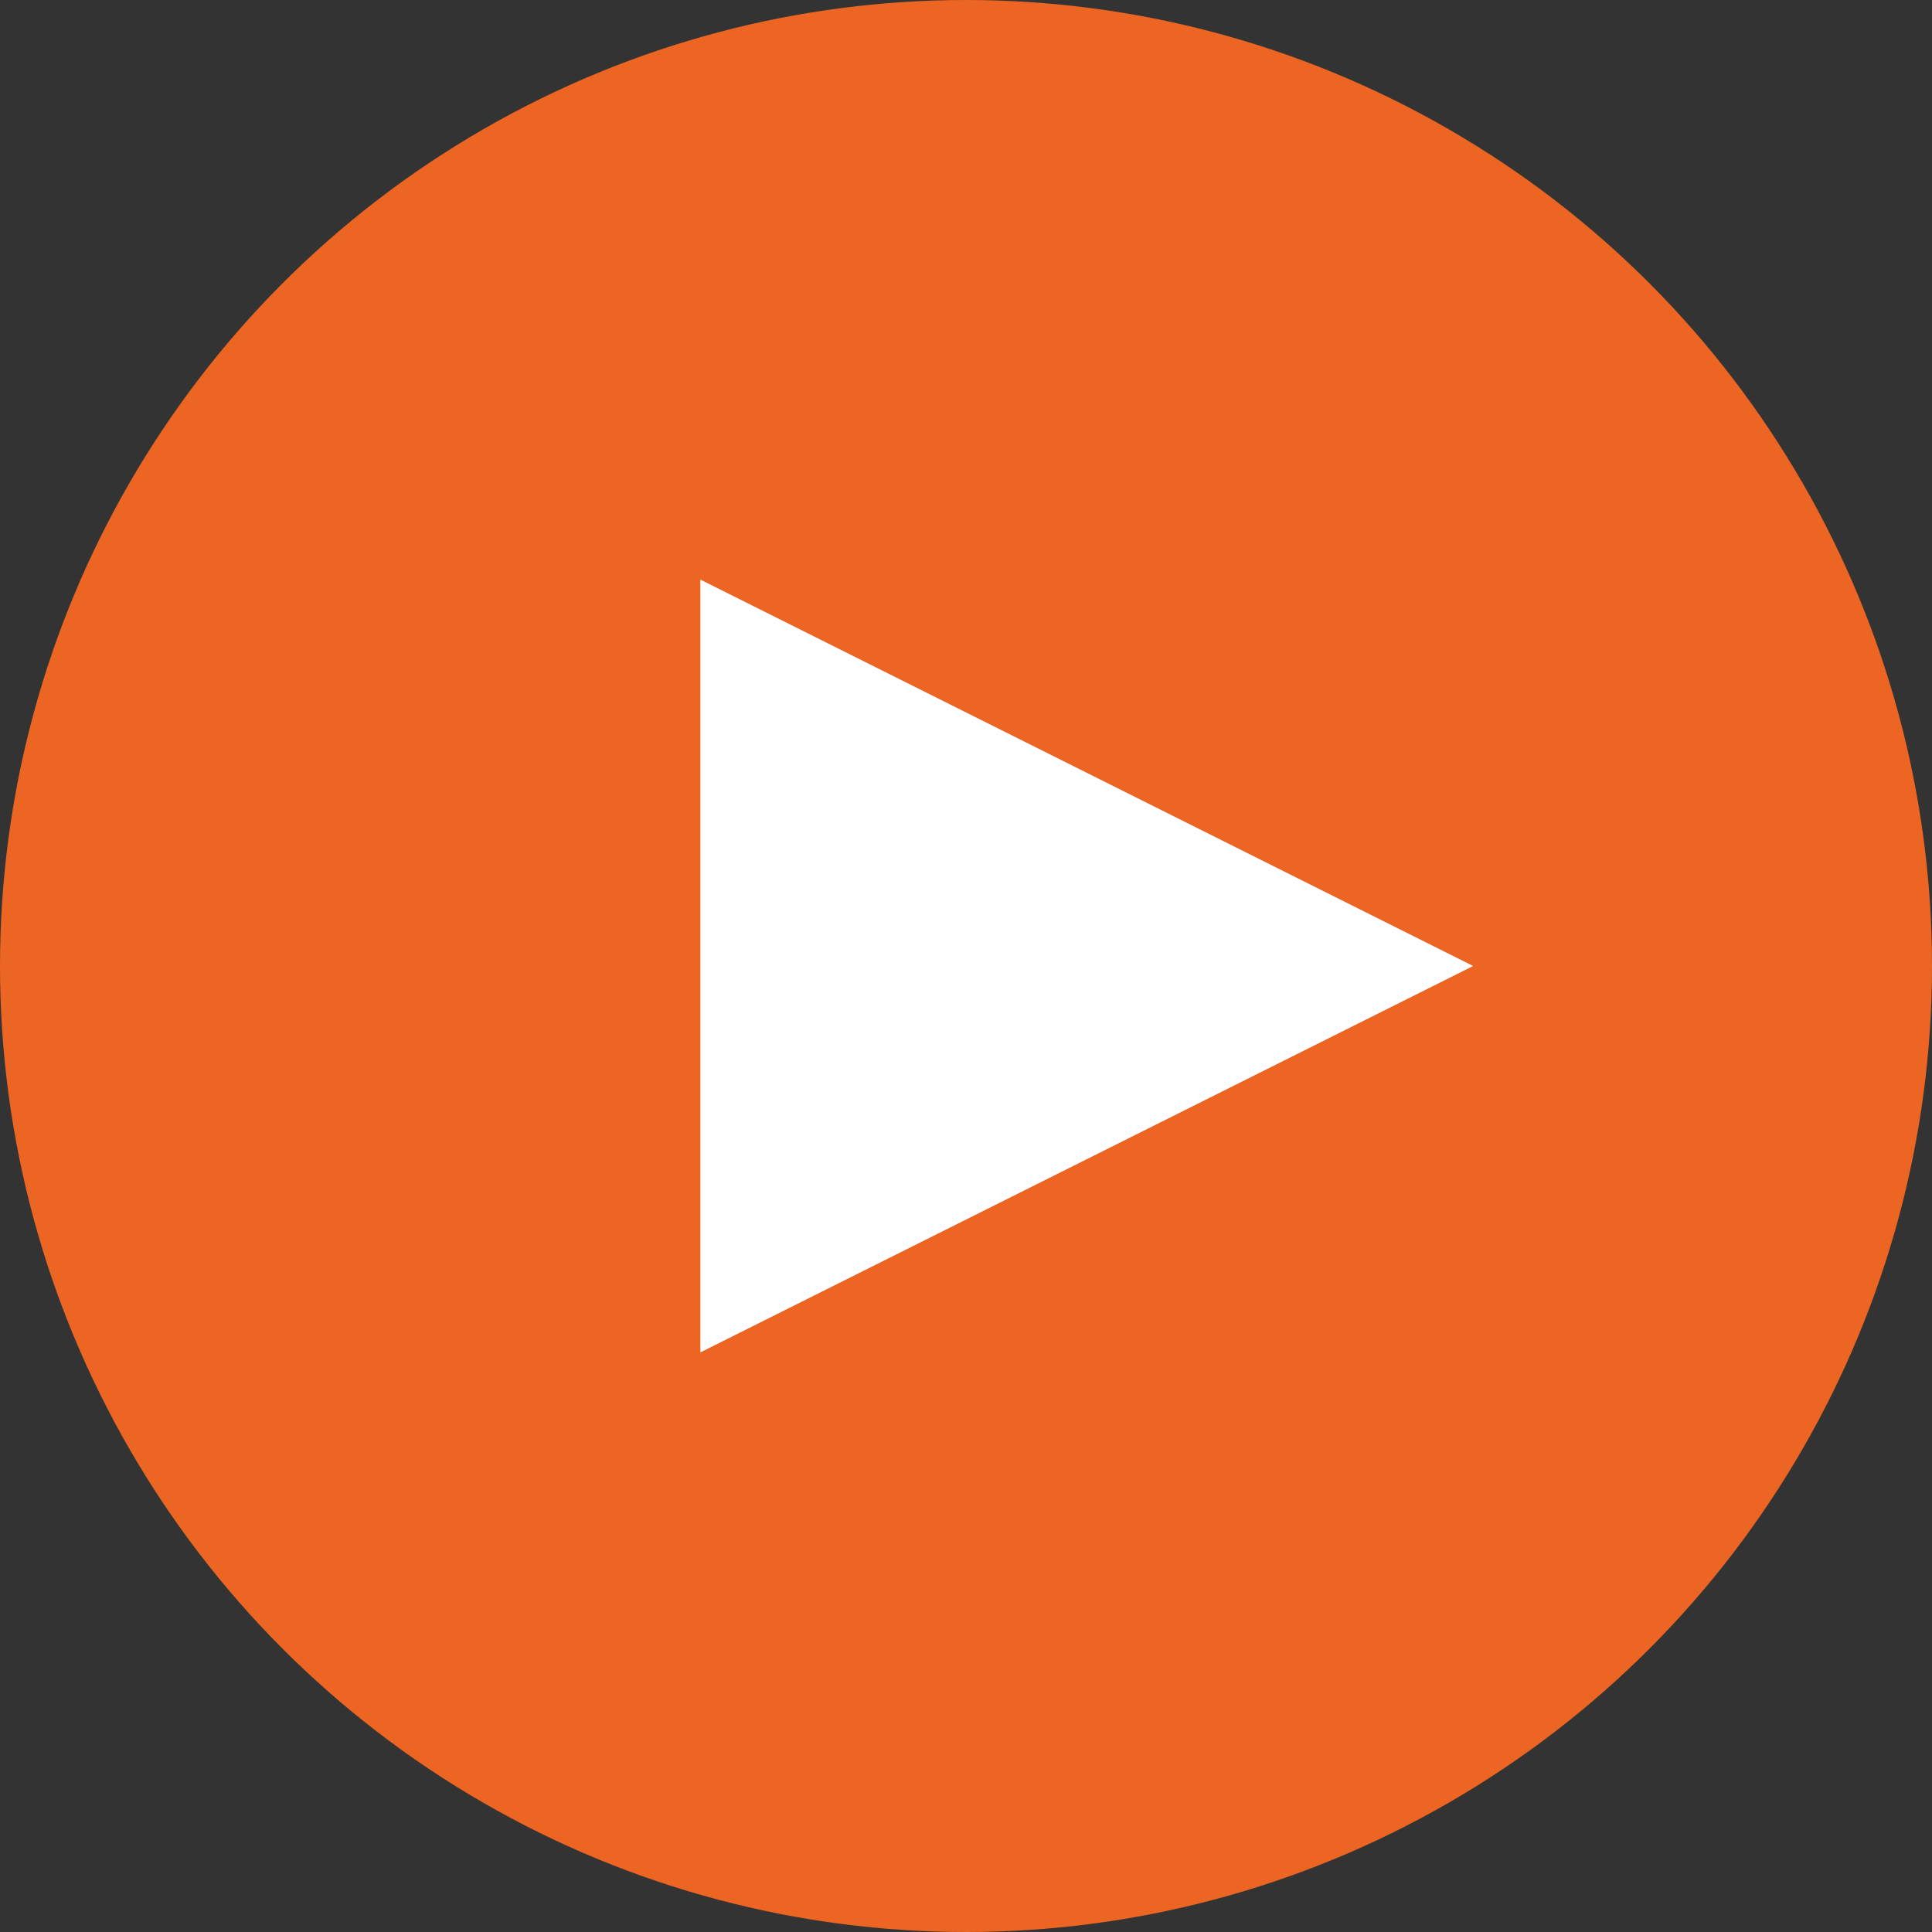
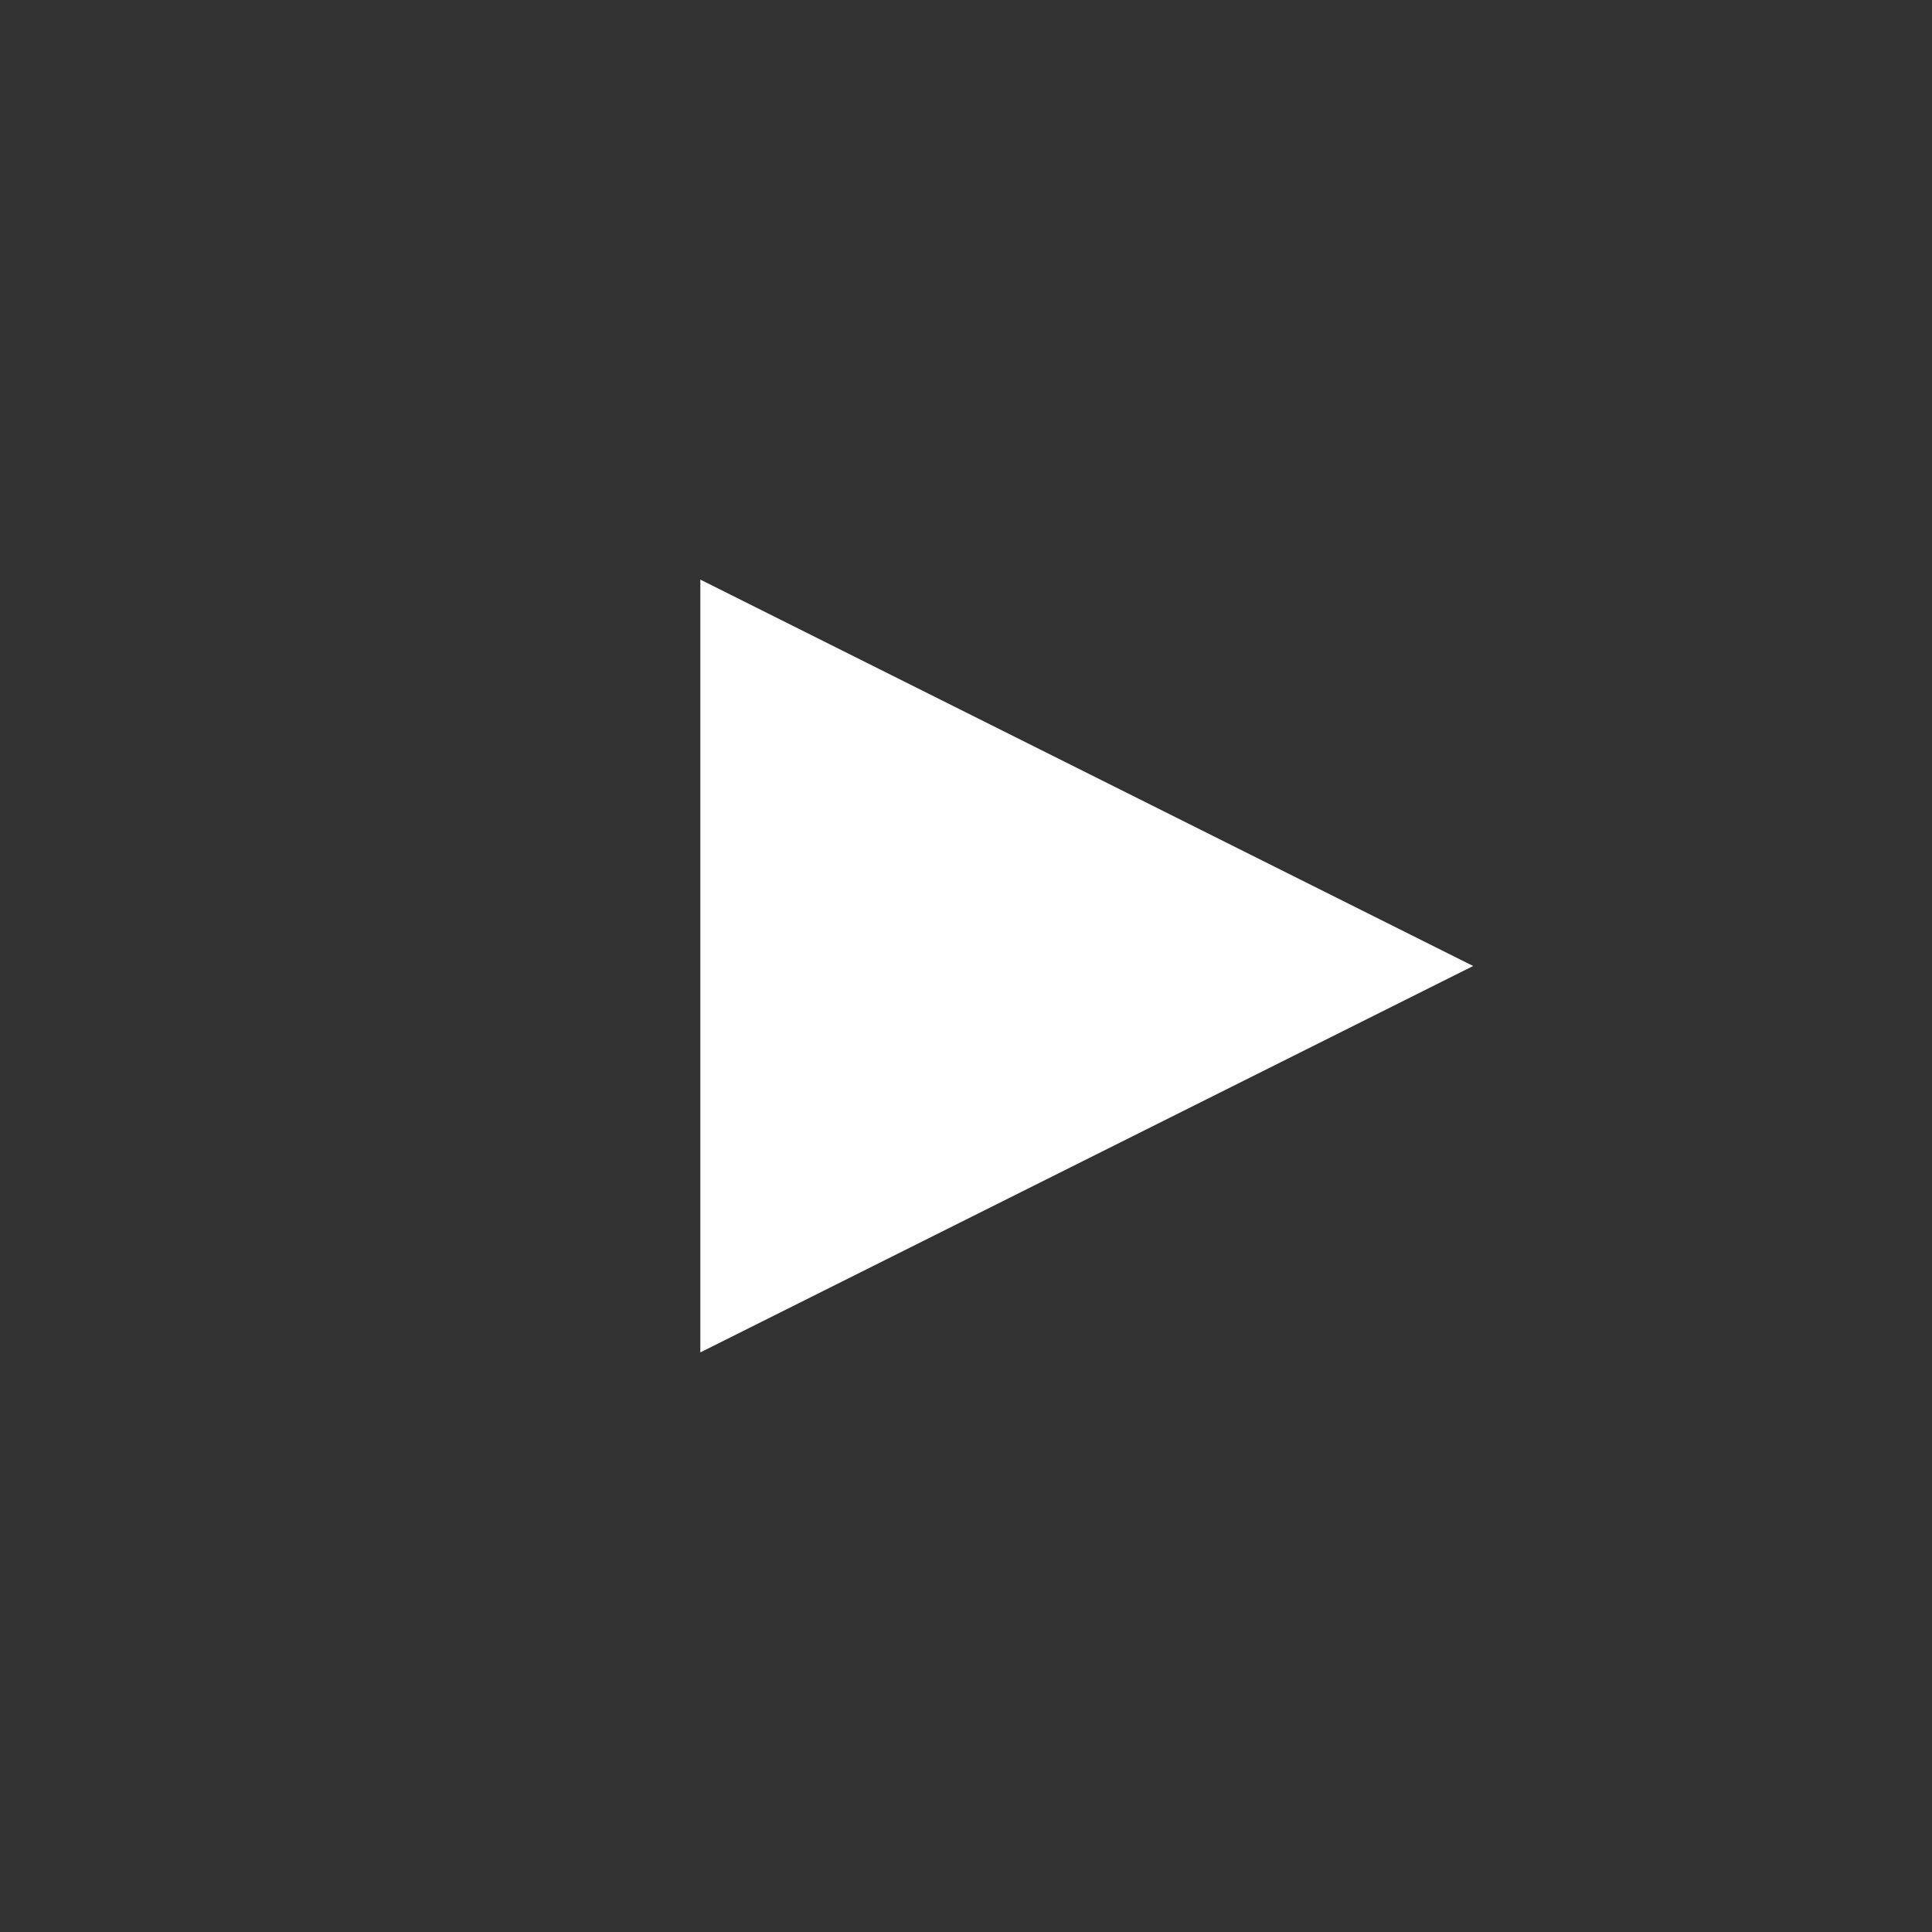
<svg xmlns="http://www.w3.org/2000/svg" version="1.1" id="Layer_1" x="0px" y="0px" viewBox="0 0 80 80" style="enable-background:new 0 0 80 80;" xml:space="preserve">
  <rect x="0" y="0" width="80" height="80" fill="#333333" stroke="none" />
  <style type="text/css">
	.st0{fill:#EC6522;}
	.st1{fill:#FFFFFF;}
</style>
  <title>Oval 3</title>
  <desc>Created with Sketch.</desc>
  <g id="Marketing-Page">
    <g id="_x30_1-Homepage" transform="translate(-35, -321)">
      <g id="hero">
        <g id="content" transform="translate(35, 192)">
          <g id="vid" transform="translate(0, 129)">
-             <circle id="Oval-3" class="st0" cx="40" cy="40" r="40" />
            <path id="Triangle-1" class="st1" d="M29,56V24l32,16L29,56z" />
          </g>
        </g>
      </g>
    </g>
  </g>
</svg>